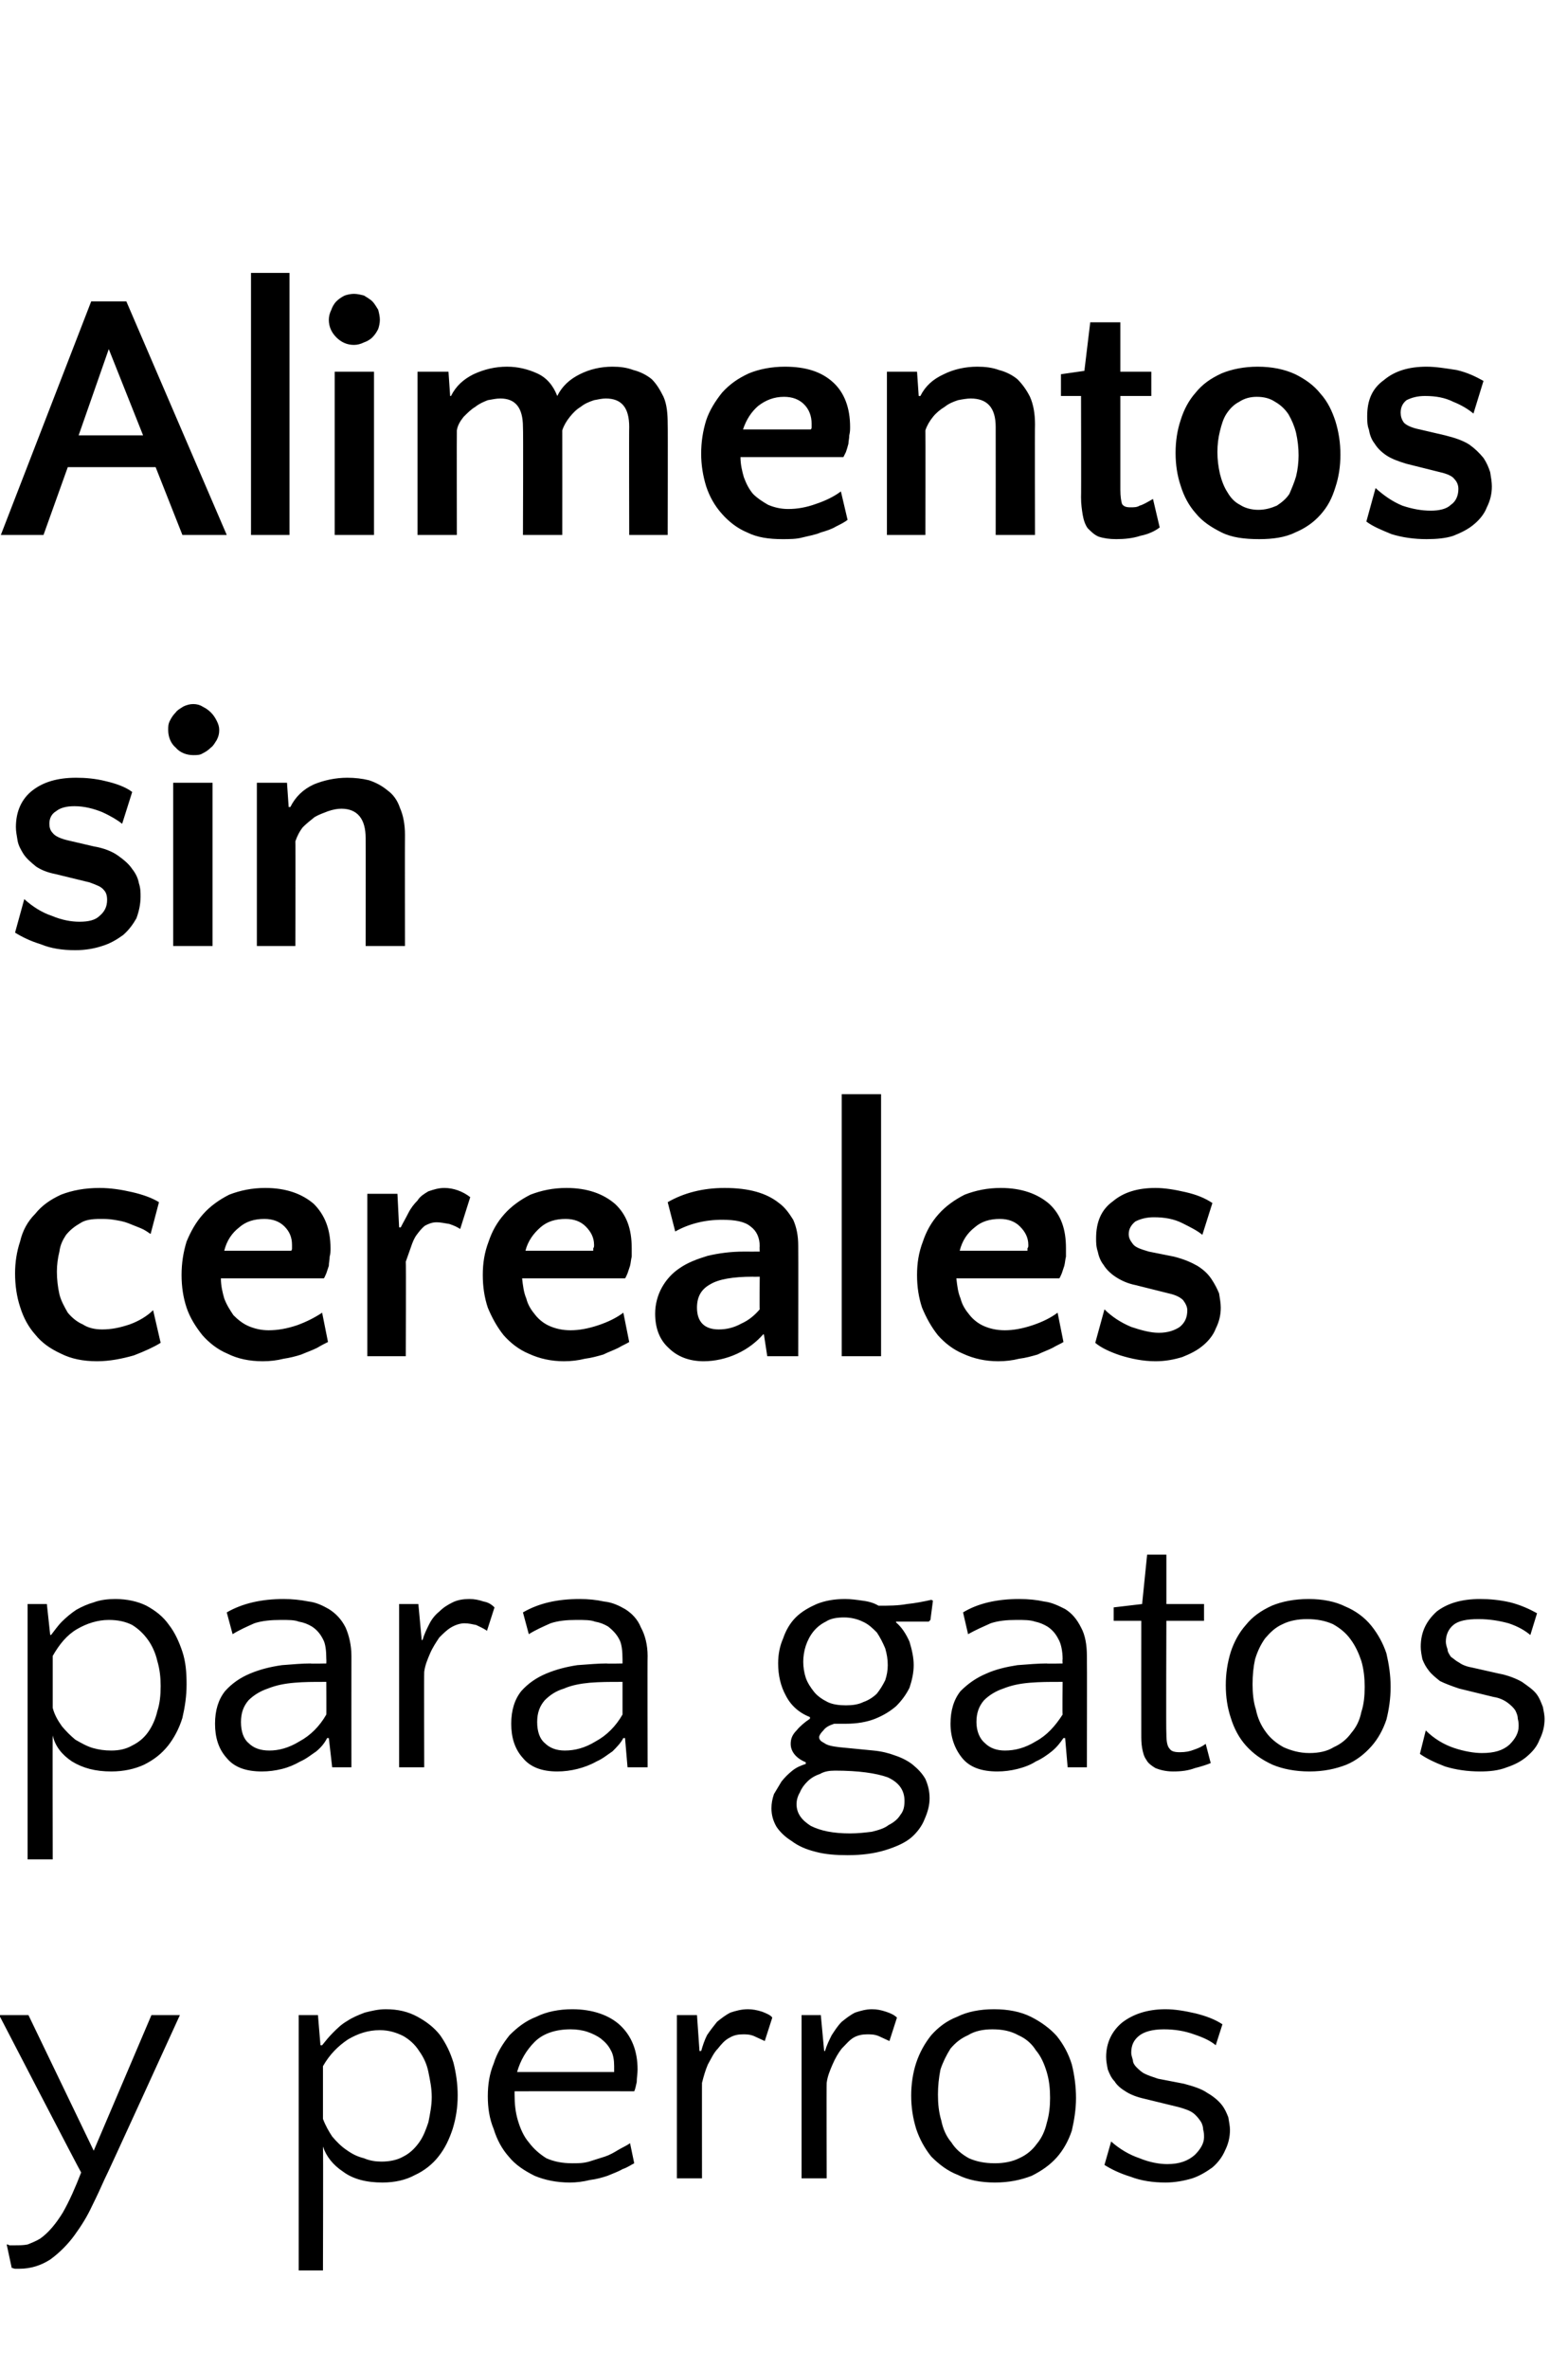
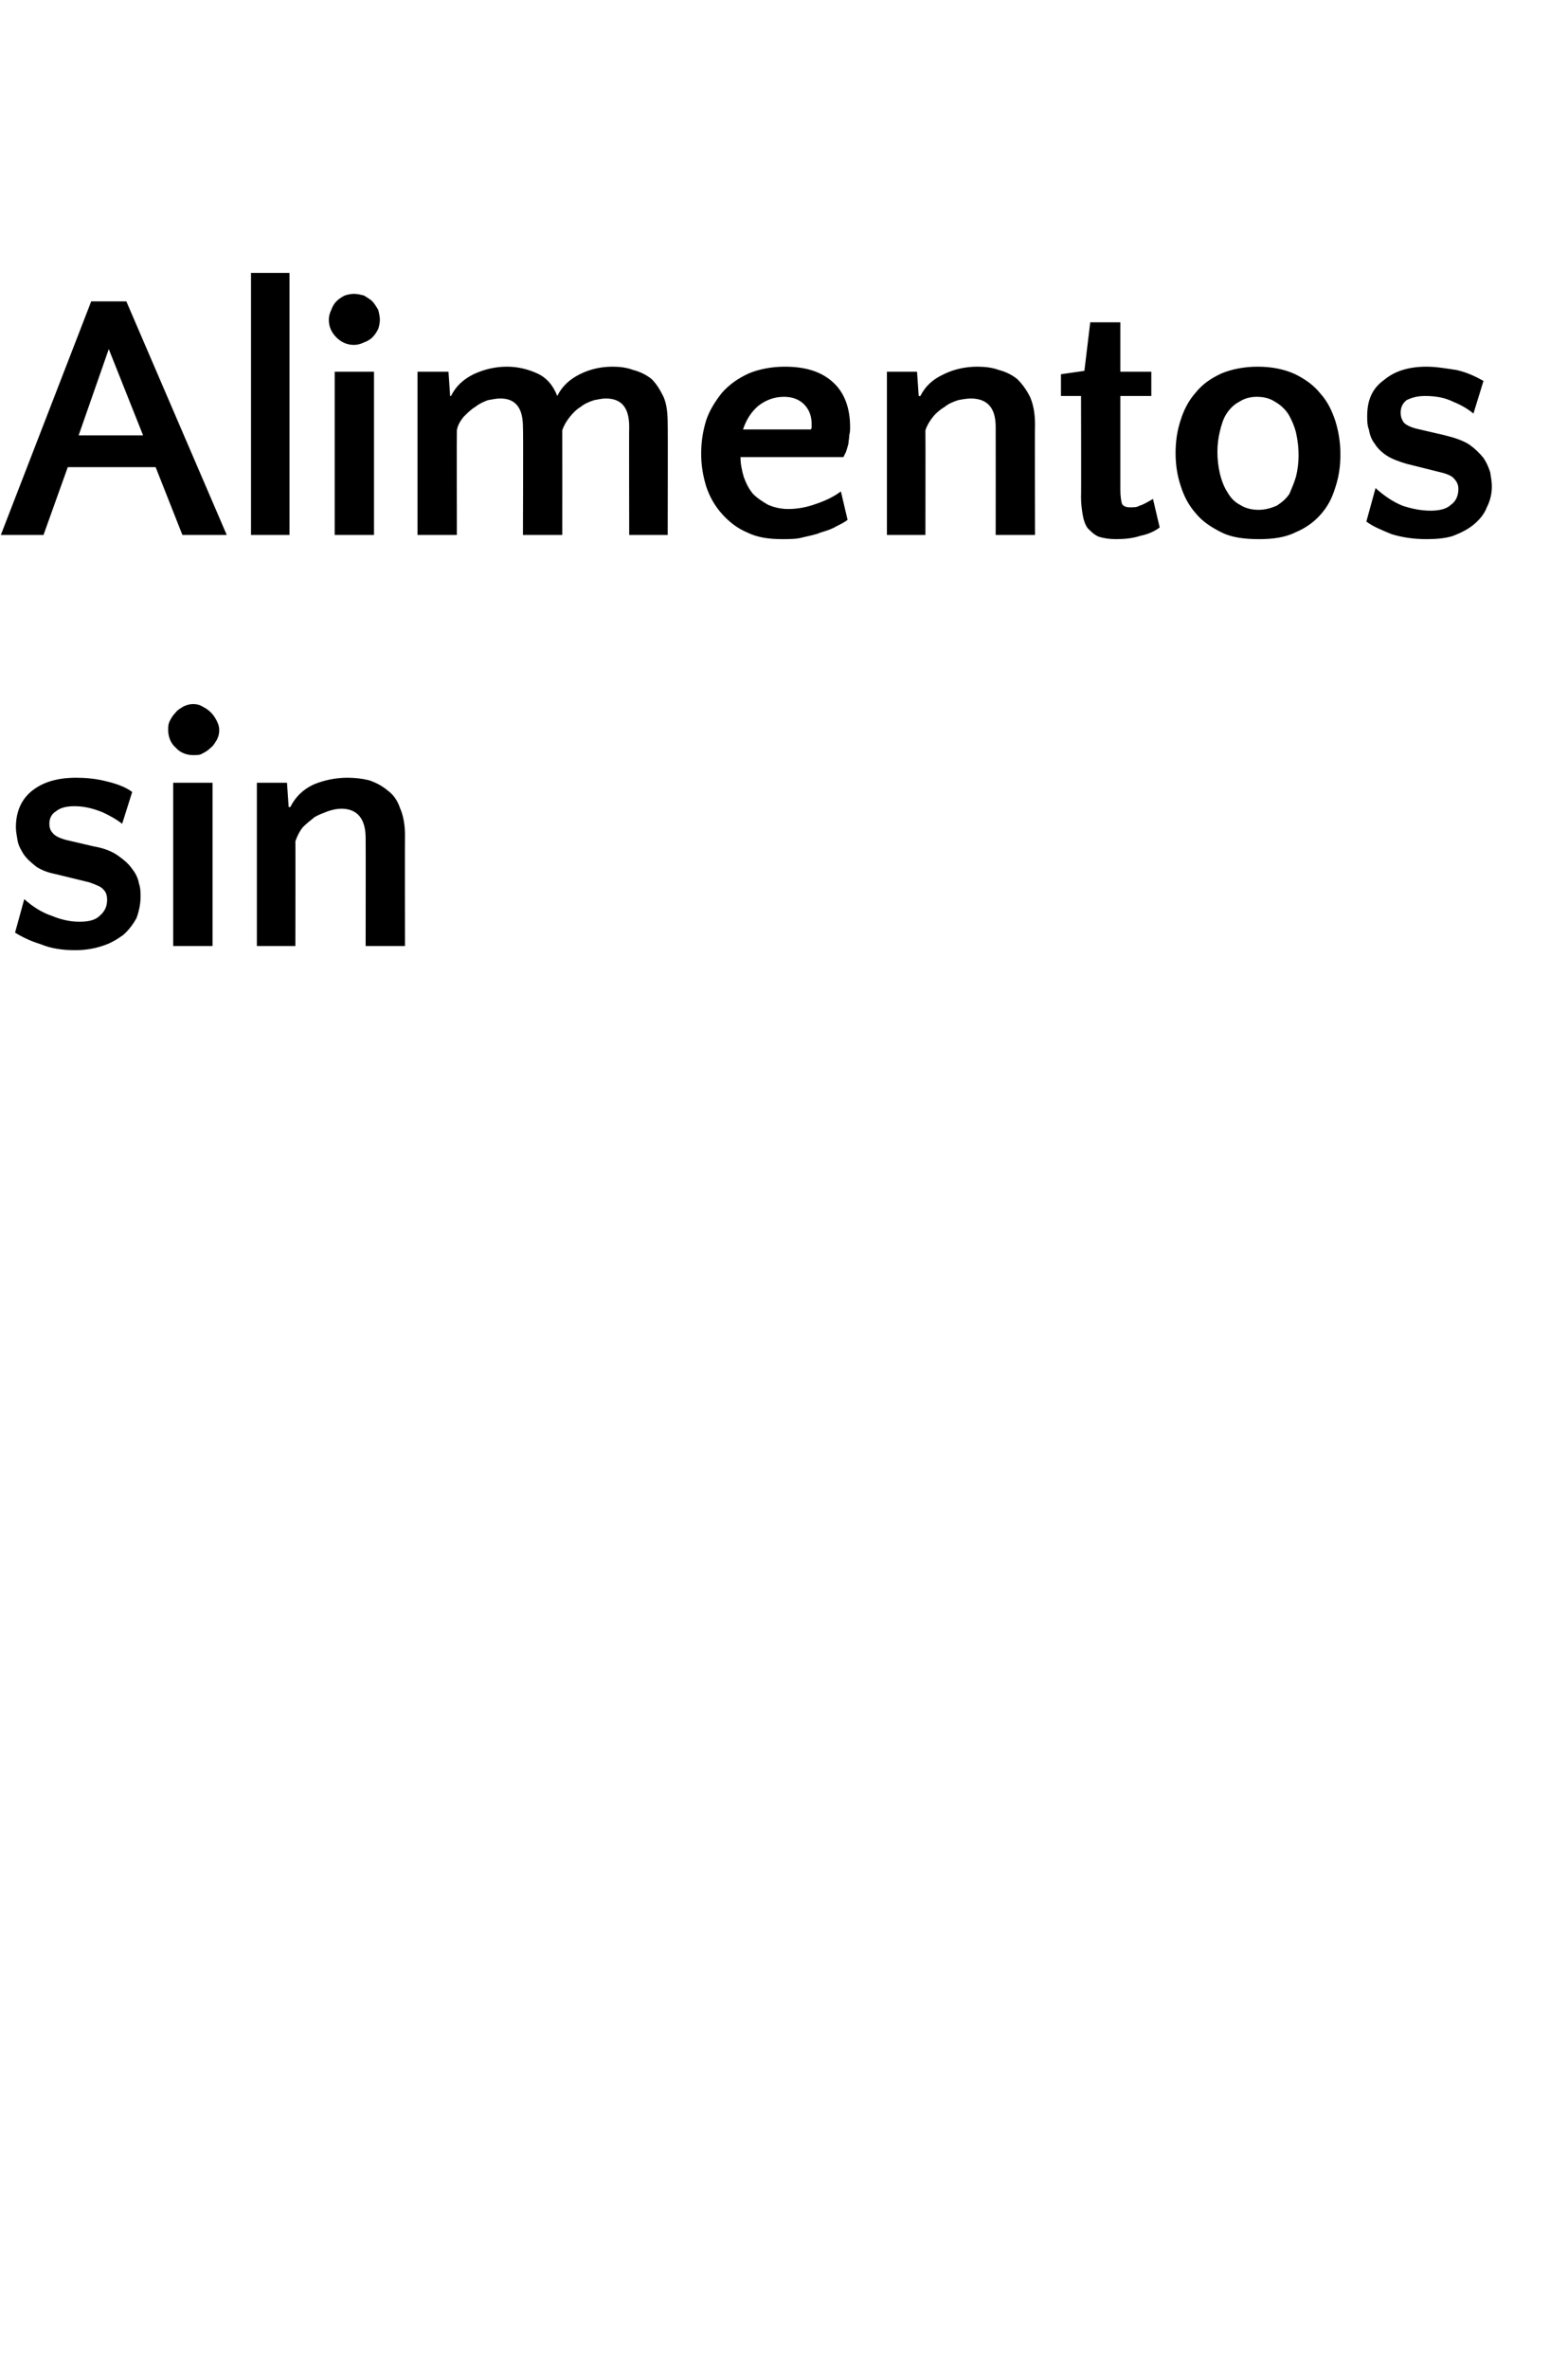
<svg xmlns="http://www.w3.org/2000/svg" version="1.1" width="187.4px" height="283px" viewBox="0 -28 187.4 283" style="top:-28px">
  <desc>Alimentos sin cereales para gatos y perros</desc>
  <defs />
  <g id="Polygon60184">
-     <path d="M 12.5 232.3 C 12.1 233.2 11.6 234.3 11 235.5 C 10.4 236.8 9.7 237.9 8.9 239 C 8.1 240.1 7.1 241.1 6 241.9 C 4.9 242.6 3.7 243 2.3 243 C 2.1 243 1.9 243 1.8 243 C 1.7 243 1.5 242.9 1.4 242.9 C 1.4 242.9 0.8 240.1 0.8 240.1 C 0.9 240.1 1 240.1 1.1 240.2 C 1.3 240.2 1.5 240.2 1.7 240.2 C 2.3 240.2 2.8 240.2 3.3 240.1 C 3.8 239.9 4.3 239.7 4.8 239.4 C 5.8 238.7 6.7 237.6 7.5 236.3 C 8.3 234.9 9 233.3 9.7 231.5 C 9.66 231.53 -0.1 212.7 -0.1 212.7 L 3.4 212.7 L 11.2 228.9 L 18.1 212.7 L 21.5 212.7 C 21.5 212.7 12.54 232.34 12.5 232.3 Z M 46.1 212 C 47.6 212 48.8 212.3 49.9 212.9 C 51 213.5 51.9 214.2 52.6 215.1 C 53.3 216.1 53.8 217.1 54.2 218.4 C 54.5 219.6 54.7 220.9 54.7 222.3 C 54.7 223.7 54.5 225 54.1 226.3 C 53.7 227.5 53.2 228.6 52.4 229.6 C 51.7 230.5 50.7 231.3 49.6 231.8 C 48.5 232.4 47.2 232.7 45.7 232.7 C 43.8 232.7 42.2 232.3 41 231.4 C 39.8 230.6 39 229.6 38.6 228.4 C 38.64 228.4 38.6 243.2 38.6 243.2 L 35.7 243.2 L 35.7 212.7 L 38 212.7 L 38.3 216.3 C 38.3 216.3 38.51 216.32 38.5 216.3 C 38.9 215.8 39.3 215.3 39.8 214.8 C 40.3 214.3 40.8 213.8 41.5 213.4 C 42.1 213 42.8 212.7 43.6 212.4 C 44.4 212.2 45.2 212 46.1 212 Z M 45.4 214.5 C 44 214.5 42.8 214.9 41.6 215.6 C 40.4 216.4 39.4 217.4 38.6 218.8 C 38.6 218.8 38.6 225.1 38.6 225.1 C 38.9 225.9 39.3 226.6 39.7 227.2 C 40.2 227.8 40.8 228.4 41.4 228.8 C 42.1 229.3 42.7 229.6 43.5 229.8 C 44.2 230.1 44.9 230.2 45.6 230.2 C 46.6 230.2 47.5 230 48.2 229.6 C 49 229.2 49.6 228.6 50.1 227.9 C 50.6 227.2 50.9 226.4 51.2 225.5 C 51.4 224.5 51.6 223.5 51.6 222.5 C 51.6 221.4 51.4 220.5 51.2 219.5 C 51 218.5 50.6 217.7 50.1 217 C 49.6 216.2 48.9 215.6 48.2 215.2 C 47.4 214.8 46.5 214.5 45.4 214.5 Z M 68.4 212 C 70.8 212 72.8 212.7 74.1 213.9 C 75.5 215.2 76.2 217 76.2 219.2 C 76.2 219.7 76.1 220.2 76.1 220.7 C 76 221.2 75.9 221.6 75.8 221.8 C 75.78 221.79 61.5 221.8 61.5 221.8 C 61.5 221.8 61.5 222.21 61.5 222.2 C 61.5 223.3 61.6 224.3 61.9 225.3 C 62.2 226.3 62.6 227.2 63.2 227.9 C 63.8 228.7 64.5 229.3 65.3 229.8 C 66.2 230.2 67.2 230.4 68.4 230.4 C 69.1 230.4 69.7 230.4 70.4 230.2 C 71 230 71.7 229.8 72.3 229.6 C 72.9 229.4 73.4 229.1 73.9 228.8 C 74.4 228.5 74.9 228.3 75.3 228 C 75.3 228 75.8 230.4 75.8 230.4 C 75.4 230.6 75 230.9 74.4 231.1 C 73.9 231.4 73.3 231.6 72.6 231.9 C 72 232.1 71.3 232.3 70.5 232.4 C 69.7 232.6 68.9 232.7 68.1 232.7 C 66.5 232.7 65.1 232.4 63.9 231.9 C 62.7 231.3 61.6 230.6 60.8 229.6 C 60 228.7 59.4 227.6 59 226.3 C 58.5 225.1 58.3 223.8 58.3 222.4 C 58.3 221 58.5 219.7 59 218.5 C 59.4 217.2 60.1 216.1 60.9 215.1 C 61.8 214.2 62.8 213.4 64.1 212.9 C 65.3 212.3 66.8 212 68.4 212 Z M 68.2 214.4 C 66.4 214.4 64.9 214.9 63.9 215.9 C 62.9 216.9 62.2 218.1 61.8 219.5 C 61.8 219.5 73.4 219.5 73.4 219.5 C 73.4 219.4 73.4 219.3 73.4 219.2 C 73.4 219 73.4 218.9 73.4 218.8 C 73.4 218.1 73.3 217.4 73 216.9 C 72.7 216.3 72.3 215.9 71.8 215.5 C 71.4 215.2 70.8 214.9 70.2 214.7 C 69.6 214.5 68.9 214.4 68.2 214.4 Z M 91.4 215.8 C 91 215.6 90.5 215.4 90.1 215.2 C 89.6 215 89.2 215 88.8 215 C 88.2 215 87.7 215.1 87.2 215.4 C 86.6 215.7 86.2 216.2 85.8 216.7 C 85.3 217.2 85 217.9 84.6 218.6 C 84.3 219.3 84.1 220 83.9 220.8 C 83.89 220.77 83.9 232.2 83.9 232.2 L 80.9 232.2 L 80.9 212.7 L 83.3 212.7 L 83.6 217 C 83.6 217 83.76 216.96 83.8 217 C 84 216.3 84.2 215.7 84.5 215.1 C 84.9 214.5 85.3 214 85.7 213.5 C 86.2 213.1 86.7 212.7 87.3 212.4 C 87.9 212.2 88.6 212 89.4 212 C 89.9 212 90.5 212.1 91.1 212.3 C 91.6 212.5 92.1 212.7 92.3 213 C 92.3 213 91.4 215.8 91.4 215.8 Z M 106.3 215.8 C 105.9 215.6 105.4 215.4 105 215.2 C 104.5 215 104.1 215 103.6 215 C 103.1 215 102.5 215.1 102 215.4 C 101.5 215.7 101.1 216.2 100.6 216.7 C 100.2 217.2 99.8 217.9 99.5 218.6 C 99.2 219.3 98.9 220 98.8 220.8 C 98.77 220.77 98.8 232.2 98.8 232.2 L 95.8 232.2 L 95.8 212.7 L 98.1 212.7 L 98.5 217 C 98.5 217 98.65 216.96 98.6 217 C 98.8 216.3 99.1 215.7 99.4 215.1 C 99.8 214.5 100.1 214 100.6 213.5 C 101.1 213.1 101.6 212.7 102.2 212.4 C 102.8 212.2 103.5 212 104.2 212 C 104.8 212 105.3 212.1 105.9 212.3 C 106.5 212.5 106.9 212.7 107.2 213 C 107.2 213 106.3 215.8 106.3 215.8 Z M 118.8 212 C 120.5 212 122 212.3 123.2 212.9 C 124.4 213.5 125.5 214.3 126.3 215.2 C 127.1 216.2 127.7 217.3 128.1 218.6 C 128.4 219.8 128.6 221.2 128.6 222.6 C 128.6 223.9 128.4 225.2 128.1 226.5 C 127.7 227.7 127.1 228.8 126.3 229.7 C 125.5 230.6 124.5 231.3 123.3 231.9 C 122 232.4 120.6 232.7 118.9 232.7 C 117.2 232.7 115.7 232.4 114.5 231.8 C 113.2 231.3 112.2 230.5 111.3 229.6 C 110.5 228.6 109.9 227.5 109.5 226.3 C 109.1 225 108.9 223.7 108.9 222.3 C 108.9 221 109.1 219.6 109.5 218.4 C 109.9 217.2 110.5 216.1 111.3 215.1 C 112.1 214.2 113.1 213.4 114.4 212.9 C 115.6 212.3 117.1 212 118.8 212 Z M 118.9 230.4 C 120 230.4 121 230.2 121.8 229.8 C 122.7 229.4 123.4 228.8 123.9 228.1 C 124.5 227.4 124.9 226.5 125.1 225.6 C 125.4 224.6 125.5 223.6 125.5 222.6 C 125.5 221.5 125.4 220.5 125.1 219.5 C 124.8 218.5 124.4 217.6 123.8 216.9 C 123.3 216.1 122.6 215.5 121.7 215.1 C 120.8 214.6 119.8 214.4 118.6 214.4 C 117.5 214.4 116.5 214.6 115.7 215.1 C 114.8 215.5 114.2 216 113.6 216.7 C 113.1 217.5 112.7 218.3 112.4 219.2 C 112.2 220.2 112.1 221.2 112.1 222.2 C 112.1 223.3 112.2 224.3 112.5 225.3 C 112.7 226.3 113.1 227.2 113.7 227.9 C 114.2 228.7 114.9 229.3 115.8 229.8 C 116.7 230.2 117.7 230.4 118.9 230.4 Z M 139.1 214.4 C 137.7 214.4 136.7 214.7 136.1 215.2 C 135.5 215.7 135.2 216.3 135.2 217.2 C 135.2 217.5 135.3 217.7 135.4 218.1 C 135.4 218.4 135.6 218.7 135.8 218.9 C 136.1 219.2 136.4 219.5 136.8 219.7 C 137.2 219.9 137.8 220.1 138.4 220.3 C 138.4 220.3 141.5 220.9 141.5 220.9 C 142.6 221.2 143.6 221.5 144.3 222 C 145 222.4 145.6 222.9 146 223.4 C 146.4 223.9 146.6 224.4 146.8 224.9 C 146.9 225.5 147 226 147 226.4 C 147 227.3 146.8 228.1 146.4 228.9 C 146.1 229.6 145.6 230.3 144.9 230.9 C 144.2 231.4 143.4 231.9 142.5 232.2 C 141.5 232.5 140.4 232.7 139.3 232.7 C 137.8 232.7 136.4 232.5 135.1 232 C 133.8 231.6 132.8 231.1 132 230.6 C 132 230.6 132.8 227.8 132.8 227.8 C 133.8 228.7 135 229.4 136.2 229.8 C 137.4 230.3 138.6 230.5 139.5 230.5 C 141 230.5 142 230.1 142.8 229.4 C 143.5 228.7 143.9 228 143.9 227.3 C 143.9 227 143.9 226.7 143.8 226.4 C 143.8 226.1 143.7 225.7 143.5 225.4 C 143.3 225.1 143 224.7 142.6 224.4 C 142.2 224.1 141.6 223.9 140.9 223.7 C 140.9 223.7 136.8 222.7 136.8 222.7 C 135.9 222.5 135.1 222.2 134.5 221.8 C 134 221.5 133.5 221.1 133.2 220.6 C 132.8 220.2 132.6 219.7 132.4 219.2 C 132.3 218.7 132.2 218.2 132.2 217.7 C 132.2 216 132.9 214.6 134.1 213.6 C 135.4 212.6 137.1 212 139.3 212 C 140.4 212 141.6 212.2 142.9 212.5 C 144.1 212.8 145.2 213.2 146.1 213.8 C 146.1 213.8 145.3 216.3 145.3 216.3 C 144.7 215.8 143.9 215.4 142.7 215 C 141.6 214.6 140.4 214.4 139.1 214.4 Z " stroke="none" fill="#000" />
-   </g>
+     </g>
  <g id="Polygon60183">
-     <path d="M 13.8 163 C 15.2 163 16.5 163.3 17.5 163.8 C 18.6 164.4 19.5 165.1 20.2 166.1 C 20.9 167 21.4 168.1 21.8 169.3 C 22.2 170.5 22.3 171.8 22.3 173.2 C 22.3 174.6 22.1 175.9 21.8 177.2 C 21.4 178.5 20.8 179.6 20.1 180.5 C 19.3 181.5 18.4 182.2 17.2 182.8 C 16.1 183.3 14.8 183.6 13.3 183.6 C 11.4 183.6 9.9 183.2 8.6 182.4 C 7.4 181.6 6.6 180.6 6.3 179.3 C 6.27 179.34 6.3 194.1 6.3 194.1 L 3.3 194.1 L 3.3 163.6 L 5.6 163.6 L 6 167.3 C 6 167.3 6.14 167.26 6.1 167.3 C 6.5 166.8 6.9 166.2 7.4 165.7 C 7.9 165.2 8.5 164.7 9.1 164.3 C 9.8 163.9 10.5 163.6 11.2 163.4 C 12 163.1 12.9 163 13.8 163 Z M 13 165.5 C 11.7 165.5 10.4 165.9 9.2 166.6 C 8 167.3 7.1 168.4 6.3 169.8 C 6.3 169.8 6.3 176 6.3 176 C 6.5 176.8 6.9 177.5 7.4 178.2 C 7.9 178.8 8.4 179.3 9 179.8 C 9.7 180.2 10.4 180.6 11.1 180.8 C 11.8 181 12.5 181.1 13.3 181.1 C 14.3 181.1 15.1 180.9 15.8 180.5 C 16.6 180.1 17.2 179.6 17.7 178.9 C 18.2 178.2 18.6 177.3 18.8 176.4 C 19.1 175.5 19.2 174.5 19.2 173.4 C 19.2 172.4 19.1 171.4 18.8 170.4 C 18.6 169.5 18.2 168.6 17.7 167.9 C 17.2 167.2 16.6 166.6 15.8 166.1 C 15 165.7 14.1 165.5 13 165.5 Z M 39.7 183.1 L 39.3 179.6 C 39.3 179.6 39.15 179.64 39.1 179.6 C 38.8 180.2 38.4 180.7 37.8 181.2 C 37.2 181.6 36.6 182.1 35.9 182.4 C 35.2 182.8 34.5 183.1 33.7 183.3 C 32.9 183.5 32.1 183.6 31.3 183.6 C 29.4 183.6 28 183.1 27.1 182 C 26.1 180.9 25.7 179.5 25.7 177.9 C 25.7 176.3 26.1 175 26.9 174 C 27.7 173.1 28.7 172.4 29.9 171.9 C 31.1 171.4 32.3 171.1 33.7 170.9 C 35 170.8 36.1 170.7 37.1 170.7 C 37.12 170.74 39 170.7 39 170.7 C 39 170.7 39.02 170.23 39 170.2 C 39 169.2 38.9 168.3 38.6 167.8 C 38.3 167.2 37.9 166.7 37.3 166.3 C 36.8 166 36.3 165.8 35.7 165.7 C 35.2 165.5 34.5 165.5 33.6 165.5 C 32.4 165.5 31.3 165.6 30.4 165.9 C 29.5 166.3 28.6 166.7 27.8 167.2 C 27.8 167.2 27.1 164.6 27.1 164.6 C 29 163.5 31.3 163 33.9 163 C 34.9 163 35.9 163.1 36.9 163.3 C 37.8 163.4 38.6 163.8 39.3 164.2 C 40.1 164.7 40.8 165.4 41.3 166.4 C 41.7 167.3 42 168.5 42 169.8 C 41.99 169.85 42 183.1 42 183.1 L 39.7 183.1 Z M 32.2 181.1 C 33.3 181.1 34.5 180.8 35.8 180 C 37.1 179.3 38.2 178.2 39 176.8 C 39.02 176.84 39 172.9 39 172.9 C 39 172.9 38.64 172.9 38.6 172.9 C 37.5 172.9 36.3 172.9 35.2 173 C 34 173.1 33 173.3 32 173.7 C 31.1 174 30.3 174.5 29.7 175.1 C 29.1 175.8 28.8 176.6 28.8 177.7 C 28.8 178.8 29.1 179.7 29.7 180.2 C 30.3 180.8 31.1 181.1 32.2 181.1 Z M 58.2 166.8 C 57.8 166.5 57.3 166.3 56.9 166.1 C 56.4 166 56 165.9 55.5 165.9 C 55 165.9 54.4 166.1 53.9 166.4 C 53.4 166.7 53 167.1 52.5 167.6 C 52.1 168.2 51.7 168.8 51.4 169.5 C 51.1 170.2 50.8 170.9 50.7 171.7 C 50.67 171.71 50.7 183.1 50.7 183.1 L 47.7 183.1 L 47.7 163.6 L 50 163.6 L 50.4 167.9 C 50.4 167.9 50.54 167.9 50.5 167.9 C 50.7 167.2 51 166.6 51.3 166 C 51.6 165.4 52 164.9 52.5 164.5 C 53 164 53.5 163.7 54.1 163.4 C 54.7 163.1 55.4 163 56.1 163 C 56.7 163 57.2 163.1 57.8 163.3 C 58.4 163.4 58.8 163.7 59.1 164 C 59.1 164 58.2 166.8 58.2 166.8 Z M 75 183.1 L 74.7 179.6 C 74.7 179.6 74.53 179.64 74.5 179.6 C 74.2 180.2 73.7 180.7 73.2 181.2 C 72.6 181.6 72 182.1 71.3 182.4 C 70.6 182.8 69.8 183.1 69 183.3 C 68.2 183.5 67.4 183.6 66.6 183.6 C 64.8 183.6 63.4 183.1 62.5 182 C 61.5 180.9 61.1 179.5 61.1 177.9 C 61.1 176.3 61.5 175 62.3 174 C 63.1 173.1 64.1 172.4 65.3 171.9 C 66.5 171.4 67.7 171.1 69 170.9 C 70.4 170.8 71.5 170.7 72.5 170.7 C 72.49 170.74 74.4 170.7 74.4 170.7 C 74.4 170.7 74.4 170.23 74.4 170.2 C 74.4 169.2 74.3 168.3 74 167.8 C 73.7 167.2 73.2 166.7 72.7 166.3 C 72.2 166 71.7 165.8 71.1 165.7 C 70.6 165.5 69.8 165.5 68.9 165.5 C 67.7 165.5 66.7 165.6 65.8 165.9 C 64.9 166.3 64 166.7 63.2 167.2 C 63.2 167.2 62.5 164.6 62.5 164.6 C 64.4 163.5 66.6 163 69.3 163 C 70.3 163 71.3 163.1 72.2 163.3 C 73.2 163.4 74 163.8 74.7 164.2 C 75.5 164.7 76.2 165.4 76.6 166.4 C 77.1 167.3 77.4 168.5 77.4 169.8 C 77.37 169.85 77.4 183.1 77.4 183.1 L 75 183.1 Z M 67.5 181.1 C 68.7 181.1 69.9 180.8 71.2 180 C 72.5 179.3 73.6 178.2 74.4 176.8 C 74.4 176.84 74.4 172.9 74.4 172.9 C 74.4 172.9 74.02 172.9 74 172.9 C 72.9 172.9 71.7 172.9 70.5 173 C 69.4 173.1 68.3 173.3 67.4 173.7 C 66.4 174 65.7 174.5 65.1 175.1 C 64.5 175.8 64.2 176.6 64.2 177.7 C 64.2 178.8 64.5 179.7 65.1 180.2 C 65.7 180.8 66.5 181.1 67.5 181.1 Z M 96.8 177.1 C 95.5 176.6 94.5 175.7 93.9 174.5 C 93.3 173.4 93 172.1 93 170.7 C 93 169.6 93.2 168.6 93.6 167.7 C 93.9 166.8 94.4 165.9 95.1 165.2 C 95.8 164.5 96.7 164 97.6 163.6 C 98.6 163.2 99.7 163 101 163 C 101.7 163 102.4 163.1 103.1 163.2 C 103.9 163.3 104.5 163.5 105 163.8 C 106.2 163.8 107.3 163.8 108.4 163.6 C 109.4 163.5 110.4 163.3 111.3 163.1 C 111.26 163.07 111.5 163.2 111.5 163.2 L 111.2 165.5 L 111 165.7 L 107.1 165.7 C 107.1 165.7 107.07 165.82 107.1 165.8 C 107.8 166.4 108.3 167.2 108.7 168.1 C 109 169.1 109.2 170 109.2 170.9 C 109.2 171.8 109 172.7 108.7 173.6 C 108.3 174.4 107.8 175.1 107.1 175.8 C 106.4 176.4 105.6 176.9 104.6 177.3 C 103.6 177.7 102.4 177.9 101.1 177.9 C 100.8 177.9 100.6 177.9 100.3 177.9 C 100.1 177.9 99.9 177.9 99.7 177.9 C 99.1 178.1 98.7 178.3 98.4 178.7 C 98.1 179 97.9 179.3 97.9 179.5 C 97.9 179.8 98.1 180 98.5 180.2 C 98.9 180.5 99.5 180.6 100.3 180.7 C 100.3 180.7 104.4 181.1 104.4 181.1 C 105.4 181.2 106.2 181.4 107 181.7 C 107.9 182 108.6 182.4 109.1 182.8 C 109.7 183.3 110.2 183.8 110.6 184.5 C 110.9 185.2 111.1 185.9 111.1 186.8 C 111.1 187.6 110.9 188.4 110.5 189.3 C 110.2 190.1 109.6 190.9 108.9 191.5 C 108.2 192.1 107.1 192.6 105.8 193 C 104.5 193.4 103 193.6 101.3 193.6 C 99.9 193.6 98.6 193.5 97.5 193.2 C 96.3 192.9 95.4 192.5 94.6 191.9 C 93.8 191.4 93.2 190.8 92.8 190.2 C 92.4 189.5 92.2 188.8 92.2 188 C 92.2 187.4 92.3 186.9 92.5 186.3 C 92.8 185.8 93.1 185.3 93.4 184.8 C 93.8 184.3 94.2 183.9 94.7 183.5 C 95.2 183.1 95.7 182.9 96.3 182.7 C 96.3 182.7 96.3 182.5 96.3 182.5 C 95.1 182 94.5 181.2 94.5 180.3 C 94.5 179.7 94.7 179.2 95.2 178.7 C 95.6 178.2 96.2 177.7 96.8 177.3 C 96.8 177.3 96.8 177.1 96.8 177.1 Z M 101.1 175.7 C 101.9 175.7 102.6 175.6 103.2 175.3 C 103.8 175.1 104.4 174.7 104.8 174.3 C 105.2 173.8 105.5 173.3 105.8 172.7 C 106 172.1 106.1 171.5 106.1 170.9 C 106.1 170.2 106 169.6 105.8 168.9 C 105.5 168.2 105.2 167.6 104.8 167 C 104.3 166.5 103.8 166 103.1 165.7 C 102.5 165.4 101.7 165.2 100.9 165.2 C 100.1 165.2 99.3 165.3 98.7 165.7 C 98.1 166 97.6 166.4 97.2 166.9 C 96.8 167.4 96.5 168 96.3 168.6 C 96.1 169.2 96 169.9 96 170.5 C 96 171.1 96.1 171.8 96.3 172.4 C 96.5 173 96.9 173.6 97.3 174.1 C 97.7 174.6 98.3 175 98.9 175.3 C 99.5 175.6 100.3 175.7 101.1 175.7 Z M 99.8 183.5 C 99.1 183.5 98.5 183.6 98 183.9 C 97.4 184.1 96.9 184.4 96.5 184.8 C 96.1 185.2 95.8 185.6 95.6 186.1 C 95.3 186.6 95.2 187.1 95.2 187.5 C 95.2 188.6 95.8 189.4 96.9 190.1 C 98.1 190.7 99.6 191 101.6 191 C 102.5 191 103.4 190.9 104.2 190.8 C 105 190.6 105.7 190.4 106.2 190 C 106.8 189.7 107.3 189.3 107.6 188.8 C 108 188.3 108.1 187.8 108.1 187.1 C 108.1 185.8 107.4 184.9 106.1 184.3 C 104.7 183.8 102.6 183.5 99.8 183.5 Z M 127.6 183.1 L 127.3 179.6 C 127.3 179.6 127.09 179.64 127.1 179.6 C 126.7 180.2 126.3 180.7 125.7 181.2 C 125.2 181.6 124.5 182.1 123.8 182.4 C 123.2 182.8 122.4 183.1 121.6 183.3 C 120.8 183.5 120 183.6 119.2 183.6 C 117.3 183.6 115.9 183.1 115 182 C 114.1 180.9 113.6 179.5 113.6 177.9 C 113.6 176.3 114 175 114.8 174 C 115.7 173.1 116.7 172.4 117.9 171.9 C 119 171.4 120.3 171.1 121.6 170.9 C 122.9 170.8 124.1 170.7 125.1 170.7 C 125.05 170.74 127 170.7 127 170.7 C 127 170.7 126.96 170.23 127 170.2 C 127 169.2 126.8 168.3 126.5 167.8 C 126.2 167.2 125.8 166.7 125.2 166.3 C 124.7 166 124.2 165.8 123.7 165.7 C 123.1 165.5 122.4 165.5 121.5 165.5 C 120.3 165.5 119.3 165.6 118.4 165.9 C 117.5 166.3 116.6 166.7 115.7 167.2 C 115.7 167.2 115.1 164.6 115.1 164.6 C 116.9 163.5 119.2 163 121.8 163 C 122.9 163 123.9 163.1 124.8 163.3 C 125.7 163.4 126.5 163.8 127.3 164.2 C 128.1 164.7 128.7 165.4 129.2 166.4 C 129.7 167.3 129.9 168.5 129.9 169.8 C 129.93 169.85 129.9 183.1 129.9 183.1 L 127.6 183.1 Z M 120.1 181.1 C 121.3 181.1 122.5 180.8 123.8 180 C 125.1 179.3 126.1 178.2 127 176.8 C 126.96 176.84 127 172.9 127 172.9 C 127 172.9 126.58 172.9 126.6 172.9 C 125.4 172.9 124.3 172.9 123.1 173 C 121.9 173.1 120.9 173.3 119.9 173.7 C 119 174 118.2 174.5 117.6 175.1 C 117 175.8 116.7 176.6 116.7 177.7 C 116.7 178.8 117.1 179.7 117.7 180.2 C 118.3 180.8 119.1 181.1 120.1 181.1 Z M 136.4 165.6 L 133.1 165.6 L 133.1 164 L 136.5 163.6 L 137.1 157.7 L 139.4 157.7 L 139.4 163.6 L 143.9 163.6 L 143.9 165.6 L 139.4 165.6 C 139.4 165.6 139.35 179.13 139.4 179.1 C 139.4 180 139.5 180.6 139.8 180.9 C 140 181.2 140.4 181.3 141 181.3 C 141.7 181.3 142.2 181.2 142.7 181 C 143.3 180.8 143.7 180.6 144.1 180.3 C 144.1 180.3 144.7 182.6 144.7 182.6 C 144.2 182.8 143.6 183 142.8 183.2 C 142 183.5 141.2 183.6 140.2 183.6 C 139.3 183.6 138.6 183.4 138.1 183.2 C 137.6 182.9 137.2 182.6 137 182.2 C 136.7 181.8 136.6 181.3 136.5 180.8 C 136.4 180.2 136.4 179.7 136.4 179.2 C 136.39 179.21 136.4 165.6 136.4 165.6 Z M 156.4 163 C 158.1 163 159.6 163.3 160.8 163.9 C 162 164.4 163.1 165.2 163.9 166.2 C 164.7 167.2 165.3 168.3 165.7 169.5 C 166 170.8 166.2 172.1 166.2 173.5 C 166.2 174.9 166 176.2 165.7 177.4 C 165.3 178.6 164.7 179.7 163.9 180.6 C 163.1 181.5 162.1 182.3 160.9 182.8 C 159.6 183.3 158.2 183.6 156.5 183.6 C 154.8 183.6 153.3 183.3 152.1 182.8 C 150.8 182.2 149.8 181.5 148.9 180.5 C 148.1 179.6 147.5 178.5 147.1 177.2 C 146.7 176 146.5 174.7 146.5 173.3 C 146.5 171.9 146.7 170.6 147.1 169.3 C 147.5 168.1 148.1 167 148.9 166.1 C 149.7 165.1 150.7 164.4 152 163.8 C 153.2 163.3 154.7 163 156.4 163 Z M 156.5 181.4 C 157.6 181.4 158.6 181.2 159.4 180.7 C 160.3 180.3 161 179.7 161.5 179 C 162.1 178.3 162.5 177.5 162.7 176.5 C 163 175.6 163.1 174.6 163.1 173.5 C 163.1 172.5 163 171.4 162.7 170.4 C 162.4 169.5 162 168.6 161.4 167.8 C 160.9 167.1 160.2 166.5 159.3 166 C 158.4 165.6 157.4 165.4 156.2 165.4 C 155.1 165.4 154.1 165.6 153.3 166 C 152.4 166.4 151.8 167 151.2 167.7 C 150.7 168.4 150.3 169.2 150 170.2 C 149.8 171.1 149.7 172.1 149.7 173.2 C 149.7 174.2 149.8 175.3 150.1 176.2 C 150.3 177.2 150.7 178.1 151.3 178.9 C 151.8 179.6 152.5 180.2 153.4 180.7 C 154.3 181.1 155.3 181.4 156.5 181.4 Z M 176.7 165.4 C 175.3 165.4 174.3 165.6 173.7 166.1 C 173.1 166.6 172.8 167.3 172.8 168.1 C 172.8 168.4 172.9 168.7 173 169 C 173 169.3 173.2 169.6 173.4 169.9 C 173.7 170.1 174 170.4 174.4 170.6 C 174.8 170.9 175.4 171.1 176 171.2 C 176 171.2 179.1 171.9 179.1 171.9 C 180.2 172.1 181.2 172.5 181.9 172.9 C 182.6 173.4 183.2 173.8 183.6 174.3 C 184 174.8 184.2 175.4 184.4 175.9 C 184.5 176.4 184.6 176.9 184.6 177.3 C 184.6 178.2 184.4 179 184 179.8 C 183.7 180.6 183.2 181.2 182.5 181.8 C 181.8 182.4 181 182.8 180.1 183.1 C 179.1 183.5 178 183.6 176.9 183.6 C 175.4 183.6 174 183.4 172.7 183 C 171.4 182.5 170.4 182 169.7 181.5 C 169.7 181.5 170.4 178.7 170.4 178.7 C 171.4 179.7 172.6 180.4 173.8 180.8 C 175 181.2 176.2 181.4 177.1 181.4 C 178.6 181.4 179.6 181.1 180.4 180.4 C 181.1 179.7 181.5 179 181.5 178.2 C 181.5 177.9 181.5 177.7 181.4 177.3 C 181.4 177 181.3 176.7 181.1 176.3 C 180.9 176 180.6 175.7 180.2 175.4 C 179.8 175.1 179.2 174.8 178.5 174.7 C 178.5 174.7 174.4 173.7 174.4 173.7 C 173.5 173.4 172.7 173.1 172.1 172.8 C 171.6 172.4 171.1 172 170.8 171.6 C 170.4 171.1 170.2 170.7 170 170.2 C 169.9 169.7 169.8 169.2 169.8 168.7 C 169.8 166.9 170.5 165.6 171.7 164.5 C 173 163.5 174.7 163 176.9 163 C 178 163 179.2 163.1 180.5 163.4 C 181.7 163.7 182.8 164.2 183.7 164.7 C 183.7 164.7 182.9 167.3 182.9 167.3 C 182.3 166.8 181.5 166.3 180.3 165.9 C 179.2 165.6 178 165.4 176.7 165.4 Z " stroke="none" fill="#000" />
-   </g>
+     </g>
  <g id="Polygon60182">
-     <path d="M 18 119.4 C 17.7 119.2 17.3 118.9 16.8 118.7 C 16.3 118.5 15.8 118.3 15.3 118.1 C 14.8 117.9 14.2 117.8 13.6 117.7 C 13 117.6 12.5 117.6 12 117.6 C 11 117.6 10.2 117.7 9.6 118.1 C 8.9 118.5 8.4 118.9 7.9 119.5 C 7.5 120.1 7.2 120.7 7.1 121.5 C 6.9 122.3 6.8 123.1 6.8 123.9 C 6.8 124.8 6.9 125.7 7.1 126.6 C 7.3 127.4 7.7 128.1 8.1 128.8 C 8.6 129.4 9.2 129.9 9.9 130.2 C 10.5 130.6 11.3 130.8 12.2 130.8 C 13.3 130.8 14.3 130.6 15.5 130.2 C 16.6 129.8 17.6 129.2 18.3 128.5 C 18.3 128.5 19.2 132.4 19.2 132.4 C 18.4 132.9 17.3 133.4 16 133.9 C 14.6 134.3 13.1 134.6 11.6 134.6 C 9.9 134.6 8.5 134.3 7.3 133.7 C 6 133.1 5 132.4 4.2 131.4 C 3.4 130.5 2.8 129.4 2.4 128.1 C 2 126.9 1.8 125.5 1.8 124.1 C 1.8 122.8 2 121.5 2.4 120.3 C 2.7 119 3.3 117.9 4.2 117 C 5 116 6 115.3 7.3 114.7 C 8.6 114.2 10.1 113.9 11.9 113.9 C 13.2 113.9 14.5 114.1 15.8 114.4 C 17.1 114.7 18.2 115.1 19 115.6 C 19 115.6 18 119.4 18 119.4 Z M 31.7 113.9 C 34.2 113.9 36.1 114.6 37.5 115.8 C 38.8 117.1 39.5 118.8 39.5 121.1 C 39.5 121.4 39.5 121.8 39.4 122.1 C 39.4 122.5 39.3 122.8 39.3 123.2 C 39.2 123.5 39.1 123.8 39 124.1 C 38.9 124.3 38.8 124.6 38.7 124.7 C 38.7 124.7 26.4 124.7 26.4 124.7 C 26.4 125.6 26.6 126.4 26.8 127.1 C 27.1 127.9 27.5 128.5 27.9 129.1 C 28.4 129.6 29 130.1 29.7 130.4 C 30.4 130.7 31.2 130.9 32.1 130.9 C 33.2 130.9 34.3 130.7 35.5 130.3 C 36.6 129.9 37.6 129.4 38.5 128.8 C 38.5 128.8 39.2 132.3 39.2 132.3 C 38.8 132.5 38.4 132.7 37.9 133 C 37.3 133.3 36.7 133.5 36 133.8 C 35.4 134 34.6 134.2 33.9 134.3 C 33.1 134.5 32.3 134.6 31.4 134.6 C 29.8 134.6 28.4 134.3 27.2 133.7 C 26 133.2 25 132.4 24.2 131.5 C 23.4 130.5 22.7 129.4 22.3 128.2 C 21.9 127 21.7 125.7 21.7 124.3 C 21.7 122.9 21.9 121.6 22.3 120.3 C 22.8 119.1 23.4 118 24.3 117 C 25.1 116.1 26.2 115.3 27.4 114.7 C 28.7 114.2 30.1 113.9 31.7 113.9 Z M 31.6 117.6 C 30.4 117.6 29.4 117.9 28.6 118.6 C 27.7 119.3 27.1 120.2 26.8 121.4 C 26.8 121.4 34.8 121.4 34.8 121.4 C 34.9 121.3 34.9 121.2 34.9 121.1 C 34.9 121 34.9 120.9 34.9 120.7 C 34.9 119.8 34.6 119.1 34 118.5 C 33.4 117.9 32.6 117.6 31.6 117.6 Z M 55 118.8 C 54.7 118.6 54.3 118.4 53.7 118.2 C 53.1 118.1 52.6 118 52.2 118 C 51.6 118 51.2 118.2 50.8 118.4 C 50.4 118.7 50.1 119.1 49.8 119.5 C 49.5 119.9 49.3 120.4 49.1 121 C 48.9 121.6 48.7 122.1 48.5 122.7 C 48.54 122.74 48.5 134 48.5 134 L 43.9 134 L 43.9 114.6 L 47.5 114.6 L 47.7 118.6 C 47.7 118.6 47.9 118.63 47.9 118.6 C 48.2 118 48.5 117.5 48.8 116.9 C 49.1 116.3 49.5 115.8 49.9 115.4 C 50.2 114.9 50.7 114.6 51.2 114.3 C 51.8 114.1 52.4 113.9 53.1 113.9 C 54.2 113.9 55.3 114.3 56.2 115 C 56.2 115 55 118.8 55 118.8 Z M 67.7 113.9 C 70.2 113.9 72.1 114.6 73.5 115.8 C 74.9 117.1 75.5 118.8 75.5 121.1 C 75.5 121.4 75.5 121.8 75.5 122.1 C 75.4 122.5 75.4 122.8 75.3 123.2 C 75.2 123.5 75.1 123.8 75 124.1 C 74.9 124.3 74.8 124.6 74.7 124.7 C 74.7 124.7 62.4 124.7 62.4 124.7 C 62.5 125.6 62.6 126.4 62.9 127.1 C 63.1 127.9 63.5 128.5 64 129.1 C 64.4 129.6 65 130.1 65.7 130.4 C 66.4 130.7 67.2 130.9 68.2 130.9 C 69.2 130.9 70.3 130.7 71.5 130.3 C 72.7 129.9 73.7 129.4 74.5 128.8 C 74.5 128.8 75.2 132.3 75.2 132.3 C 74.9 132.5 74.4 132.7 73.9 133 C 73.3 133.3 72.7 133.5 72.1 133.8 C 71.4 134 70.7 134.2 69.9 134.3 C 69.1 134.5 68.3 134.6 67.4 134.6 C 65.9 134.6 64.5 134.3 63.2 133.7 C 62 133.2 61 132.4 60.2 131.5 C 59.4 130.5 58.8 129.4 58.3 128.2 C 57.9 127 57.7 125.7 57.7 124.3 C 57.7 122.9 57.9 121.6 58.4 120.3 C 58.8 119.1 59.4 118 60.3 117 C 61.1 116.1 62.2 115.3 63.4 114.7 C 64.7 114.2 66.1 113.9 67.7 113.9 Z M 67.6 117.6 C 66.4 117.6 65.4 117.9 64.6 118.6 C 63.8 119.3 63.1 120.2 62.8 121.4 C 62.8 121.4 70.9 121.4 70.9 121.4 C 70.9 121.3 70.9 121.2 70.9 121.1 C 71 121 71 120.9 71 120.7 C 71 119.8 70.6 119.1 70 118.5 C 69.4 117.9 68.6 117.6 67.6 117.6 Z M 91.7 134 L 91.3 131.4 C 91.3 131.4 91.18 131.38 91.2 131.4 C 90.4 132.3 89.4 133.1 88.1 133.7 C 86.8 134.3 85.4 134.6 84.1 134.6 C 82.3 134.6 80.9 134 79.9 133 C 78.8 132 78.3 130.6 78.3 128.9 C 78.3 127.8 78.6 126.7 79.1 125.8 C 79.6 124.9 80.3 124.1 81.2 123.5 C 82.2 122.8 83.3 122.4 84.6 122 C 85.9 121.7 87.3 121.5 88.9 121.5 C 88.93 121.51 90.8 121.5 90.8 121.5 C 90.8 121.5 90.76 120.87 90.8 120.9 C 90.8 119.8 90.4 119 89.7 118.5 C 89 117.9 87.8 117.7 86.3 117.7 C 84.2 117.7 82.3 118.2 80.7 119.1 C 80.7 119.1 79.8 115.6 79.8 115.6 C 81.7 114.5 84 113.9 86.6 113.9 C 89.5 113.9 91.6 114.5 93.1 115.7 C 93.8 116.2 94.3 116.9 94.8 117.7 C 95.2 118.6 95.4 119.6 95.4 120.8 C 95.42 120.79 95.4 134 95.4 134 L 91.7 134 Z M 83.3 128.2 C 83.3 129.9 84.2 130.8 85.9 130.8 C 86.8 130.8 87.7 130.6 88.6 130.1 C 89.5 129.7 90.2 129.1 90.8 128.4 C 90.76 128.37 90.8 124.5 90.8 124.5 C 90.8 124.5 89.95 124.52 90 124.5 C 87.6 124.5 85.9 124.8 84.9 125.4 C 83.8 126 83.3 126.9 83.3 128.2 C 83.3 128.2 83.3 128.2 83.3 128.2 Z M 105.3 134 L 100.6 134 L 100.6 102.7 L 105.3 102.7 L 105.3 134 Z M 119.6 113.9 C 122.1 113.9 124 114.6 125.4 115.8 C 126.8 117.1 127.4 118.8 127.4 121.1 C 127.4 121.4 127.4 121.8 127.4 122.1 C 127.3 122.5 127.3 122.8 127.2 123.2 C 127.1 123.5 127 123.8 126.9 124.1 C 126.8 124.3 126.7 124.6 126.6 124.7 C 126.6 124.7 114.3 124.7 114.3 124.7 C 114.4 125.6 114.5 126.4 114.8 127.1 C 115 127.9 115.4 128.5 115.9 129.1 C 116.3 129.6 116.9 130.1 117.6 130.4 C 118.3 130.7 119.1 130.9 120.1 130.9 C 121.1 130.9 122.2 130.7 123.4 130.3 C 124.6 129.9 125.6 129.4 126.4 128.8 C 126.4 128.8 127.1 132.3 127.1 132.3 C 126.8 132.5 126.3 132.7 125.8 133 C 125.2 133.3 124.6 133.5 124 133.8 C 123.3 134 122.6 134.2 121.8 134.3 C 121 134.5 120.2 134.6 119.3 134.6 C 117.8 134.6 116.4 134.3 115.1 133.7 C 113.9 133.2 112.9 132.4 112.1 131.5 C 111.3 130.5 110.7 129.4 110.2 128.2 C 109.8 127 109.6 125.7 109.6 124.3 C 109.6 122.9 109.8 121.6 110.3 120.3 C 110.7 119.1 111.3 118 112.2 117 C 113 116.1 114.1 115.3 115.3 114.7 C 116.6 114.2 118 113.9 119.6 113.9 Z M 119.5 117.6 C 118.3 117.6 117.3 117.9 116.5 118.6 C 115.6 119.3 115 120.2 114.7 121.4 C 114.7 121.4 122.8 121.4 122.8 121.4 C 122.8 121.3 122.8 121.2 122.8 121.1 C 122.9 121 122.9 120.9 122.9 120.7 C 122.9 119.8 122.5 119.1 121.9 118.5 C 121.3 117.9 120.5 117.6 119.5 117.6 Z M 137.9 117.4 C 137 117.4 136.3 117.6 135.7 117.9 C 135.2 118.3 134.9 118.8 134.9 119.4 C 134.9 119.9 135.1 120.2 135.4 120.6 C 135.7 121 136.3 121.2 137.3 121.5 C 137.3 121.5 140.3 122.1 140.3 122.1 C 141.5 122.4 142.4 122.8 143.1 123.2 C 143.9 123.7 144.4 124.2 144.8 124.8 C 145.2 125.4 145.5 126 145.7 126.5 C 145.8 127.1 145.9 127.7 145.9 128.2 C 145.9 129.1 145.7 129.9 145.3 130.7 C 145 131.5 144.4 132.2 143.8 132.7 C 143.1 133.3 142.3 133.7 141.3 134.1 C 140.3 134.4 139.3 134.6 138.1 134.6 C 136.6 134.6 135.2 134.3 133.9 133.9 C 132.7 133.5 131.6 133 130.9 132.4 C 130.9 132.4 132 128.4 132 128.4 C 132.9 129.3 134 130 135.2 130.5 C 136.4 130.9 137.5 131.2 138.5 131.2 C 139.6 131.2 140.4 130.9 141 130.5 C 141.6 130 141.9 129.4 141.9 128.5 C 141.9 128.1 141.7 127.7 141.4 127.3 C 141.1 127 140.6 126.7 139.7 126.5 C 139.7 126.5 135.7 125.5 135.7 125.5 C 134.7 125.3 133.9 124.9 133.3 124.5 C 132.7 124.1 132.2 123.6 131.9 123.1 C 131.5 122.6 131.3 122 131.2 121.5 C 131 120.9 131 120.4 131 119.9 C 131 118 131.6 116.5 133 115.5 C 134.3 114.4 136 113.9 138.1 113.9 C 139.2 113.9 140.4 114.1 141.7 114.4 C 143 114.7 144 115.1 144.9 115.7 C 144.9 115.7 143.7 119.5 143.7 119.5 C 143.1 119 142.3 118.6 141.3 118.1 C 140.3 117.6 139.2 117.4 137.9 117.4 Z " stroke="none" fill="#000" />
-   </g>
+     </g>
  <g id="Polygon60181">
    <path d="M 8.9 68.3 C 7.9 68.3 7.2 68.5 6.7 68.9 C 6.2 69.2 5.9 69.7 5.9 70.4 C 5.9 70.8 6 71.2 6.3 71.5 C 6.6 71.9 7.3 72.2 8.2 72.4 C 8.2 72.4 11.2 73.1 11.2 73.1 C 12.4 73.3 13.4 73.7 14.1 74.2 C 14.8 74.7 15.4 75.2 15.8 75.8 C 16.2 76.3 16.5 76.9 16.6 77.5 C 16.8 78.1 16.8 78.6 16.8 79.1 C 16.8 80 16.6 80.9 16.3 81.7 C 15.9 82.4 15.4 83.1 14.7 83.7 C 14 84.2 13.2 84.7 12.2 85 C 11.3 85.3 10.2 85.5 9 85.5 C 7.5 85.5 6.1 85.3 4.9 84.8 C 3.6 84.4 2.6 83.9 1.8 83.4 C 1.8 83.4 2.9 79.4 2.9 79.4 C 3.9 80.3 5 81 6.2 81.4 C 7.4 81.9 8.5 82.1 9.5 82.1 C 10.6 82.1 11.4 81.9 11.9 81.4 C 12.5 80.9 12.8 80.3 12.8 79.5 C 12.8 79 12.7 78.6 12.4 78.3 C 12.1 77.9 11.5 77.7 10.7 77.4 C 10.7 77.4 6.6 76.4 6.6 76.4 C 5.6 76.2 4.9 75.9 4.3 75.5 C 3.7 75 3.2 74.6 2.8 74 C 2.5 73.5 2.2 73 2.1 72.4 C 2 71.8 1.9 71.3 1.9 70.8 C 1.9 68.9 2.6 67.4 3.9 66.4 C 5.2 65.4 6.9 64.9 9.1 64.9 C 10.2 64.9 11.4 65 12.6 65.3 C 13.9 65.6 15 66 15.8 66.6 C 15.8 66.6 14.6 70.4 14.6 70.4 C 14.1 70 13.3 69.5 12.2 69 C 11.2 68.6 10.1 68.3 8.9 68.3 Z M 25.4 85 L 20.7 85 L 20.7 65.5 L 25.4 65.5 L 25.4 85 Z M 20.1 59.2 C 20.1 58.8 20.1 58.5 20.3 58.1 C 20.5 57.7 20.7 57.4 21 57.1 C 21.2 56.8 21.6 56.6 21.9 56.4 C 22.3 56.2 22.7 56.1 23.1 56.1 C 23.5 56.1 23.9 56.2 24.2 56.4 C 24.6 56.6 24.9 56.8 25.2 57.1 C 25.5 57.4 25.7 57.7 25.9 58.1 C 26.1 58.5 26.2 58.8 26.2 59.2 C 26.2 59.7 26.1 60 25.9 60.4 C 25.7 60.7 25.5 61.1 25.2 61.3 C 24.9 61.6 24.6 61.8 24.2 62 C 23.9 62.2 23.5 62.2 23.1 62.2 C 22.3 62.2 21.5 61.9 21 61.3 C 20.4 60.8 20.1 60 20.1 59.2 Z M 43.7 85 C 43.7 85 43.72 72.11 43.7 72.1 C 43.7 69.8 42.7 68.6 40.8 68.6 C 40.3 68.6 39.8 68.7 39.2 68.9 C 38.7 69.1 38.1 69.3 37.6 69.6 C 37.1 70 36.6 70.4 36.2 70.8 C 35.8 71.3 35.5 71.9 35.3 72.5 C 35.33 72.49 35.3 85 35.3 85 L 30.7 85 L 30.7 65.5 L 34.3 65.5 L 34.5 68.4 C 34.5 68.4 34.69 68.38 34.7 68.4 C 35.3 67.2 36.2 66.3 37.5 65.7 C 38.7 65.2 40.1 64.9 41.5 64.9 C 42.4 64.9 43.3 65 44.1 65.2 C 45 65.5 45.7 65.9 46.3 66.4 C 47 66.9 47.5 67.6 47.8 68.5 C 48.2 69.4 48.4 70.5 48.4 71.7 C 48.38 71.73 48.4 85 48.4 85 L 43.7 85 Z " stroke="none" fill="#000" />
  </g>
  <g id="Polygon60180">
    <path d="M 27.1 35.9 L 21.8 35.9 L 18.6 27.8 L 8.1 27.8 L 5.2 35.9 L 0.1 35.9 L 10.9 8 L 15.1 8 L 27.1 35.9 Z M 9.4 24 L 17.1 24 L 13 13.7 L 9.4 24 Z M 34.6 35.9 L 30 35.9 L 30 4.6 L 34.6 4.6 L 34.6 35.9 Z M 44.7 35.9 L 40 35.9 L 40 16.4 L 44.7 16.4 L 44.7 35.9 Z M 39.3 10.2 C 39.3 9.8 39.4 9.4 39.6 9 C 39.7 8.7 39.9 8.3 40.2 8 C 40.5 7.7 40.8 7.5 41.2 7.3 C 41.5 7.2 41.9 7.1 42.3 7.1 C 42.7 7.1 43.1 7.2 43.5 7.3 C 43.8 7.5 44.2 7.7 44.5 8 C 44.8 8.3 45 8.7 45.2 9 C 45.3 9.4 45.4 9.8 45.4 10.2 C 45.4 10.6 45.3 11 45.2 11.3 C 45 11.7 44.8 12 44.5 12.3 C 44.2 12.6 43.8 12.8 43.5 12.9 C 43.1 13.1 42.7 13.2 42.3 13.2 C 41.5 13.2 40.8 12.9 40.2 12.3 C 39.6 11.7 39.3 11 39.3 10.2 Z M 62.5 35.9 C 62.5 35.9 62.55 23.05 62.5 23 C 62.5 20.7 61.6 19.6 59.8 19.6 C 59.3 19.6 58.9 19.7 58.3 19.8 C 57.8 20 57.3 20.2 56.8 20.6 C 56.3 20.9 55.9 21.3 55.4 21.8 C 55 22.3 54.7 22.8 54.6 23.4 C 54.58 23.43 54.6 35.9 54.6 35.9 L 49.9 35.9 L 49.9 16.4 L 53.6 16.4 L 53.8 19.3 C 53.8 19.3 53.94 19.32 53.9 19.3 C 54.5 18.1 55.4 17.3 56.6 16.7 C 57.9 16.1 59.2 15.8 60.6 15.8 C 61.9 15.8 63.1 16.1 64.2 16.6 C 65.3 17.1 66.1 18 66.6 19.3 C 67.2 18.1 68.1 17.3 69.3 16.7 C 70.5 16.1 71.8 15.8 73.2 15.8 C 74.1 15.8 74.9 15.9 75.7 16.2 C 76.5 16.4 77.3 16.8 77.9 17.3 C 78.5 17.9 78.9 18.6 79.3 19.4 C 79.7 20.3 79.8 21.4 79.8 22.7 C 79.83 22.67 79.8 35.9 79.8 35.9 L 75.2 35.9 C 75.2 35.9 75.17 23.05 75.2 23 C 75.2 20.7 74.3 19.6 72.4 19.6 C 72 19.6 71.5 19.7 71 19.8 C 70.4 20 69.9 20.2 69.4 20.6 C 68.9 20.9 68.5 21.3 68.1 21.8 C 67.7 22.3 67.4 22.8 67.2 23.4 C 67.21 23.43 67.2 35.9 67.2 35.9 L 62.5 35.9 Z M 93.8 15.8 C 96.3 15.8 98.2 16.4 99.6 17.7 C 100.9 18.9 101.6 20.7 101.6 23 C 101.6 23.3 101.6 23.6 101.5 24 C 101.5 24.4 101.4 24.7 101.4 25 C 101.3 25.4 101.2 25.7 101.1 26 C 101 26.2 100.9 26.4 100.8 26.6 C 100.8 26.6 88.5 26.6 88.5 26.6 C 88.5 27.5 88.7 28.3 88.9 29 C 89.2 29.8 89.5 30.4 90 31 C 90.5 31.5 91.1 31.9 91.8 32.3 C 92.5 32.6 93.3 32.8 94.2 32.8 C 95.3 32.8 96.4 32.6 97.5 32.2 C 98.7 31.8 99.7 31.3 100.5 30.7 C 100.5 30.7 101.3 34.1 101.3 34.1 C 100.9 34.4 100.5 34.6 99.9 34.9 C 99.4 35.2 98.8 35.4 98.1 35.6 C 97.4 35.9 96.7 36 95.9 36.2 C 95.2 36.4 94.3 36.4 93.5 36.4 C 91.9 36.4 90.5 36.2 89.3 35.6 C 88.1 35.1 87.1 34.3 86.3 33.4 C 85.4 32.4 84.8 31.3 84.4 30.1 C 84 28.8 83.8 27.5 83.8 26.2 C 83.8 24.8 84 23.5 84.4 22.2 C 84.8 21 85.5 19.9 86.3 18.9 C 87.2 17.9 88.2 17.2 89.5 16.6 C 90.7 16.1 92.2 15.8 93.8 15.8 Z M 93.7 19.4 C 92.5 19.4 91.5 19.8 90.6 20.5 C 89.8 21.2 89.2 22.1 88.8 23.3 C 88.8 23.3 96.9 23.3 96.9 23.3 C 97 23.2 97 23.1 97 23 C 97 22.9 97 22.8 97 22.6 C 97 21.7 96.7 20.9 96.1 20.3 C 95.5 19.7 94.7 19.4 93.7 19.4 Z M 119 35.9 C 119 35.9 119.01 23.05 119 23 C 119 20.7 118 19.6 116 19.6 C 115.6 19.6 115 19.7 114.5 19.8 C 113.9 20 113.4 20.2 112.9 20.6 C 112.4 20.9 111.9 21.3 111.5 21.8 C 111.1 22.3 110.8 22.8 110.6 23.4 C 110.62 23.43 110.6 35.9 110.6 35.9 L 106 35.9 L 106 16.4 L 109.6 16.4 L 109.8 19.3 C 109.8 19.3 109.98 19.32 110 19.3 C 110.6 18.1 111.5 17.3 112.8 16.7 C 114 16.1 115.4 15.8 116.8 15.8 C 117.7 15.8 118.6 15.9 119.4 16.2 C 120.2 16.4 121 16.8 121.6 17.3 C 122.2 17.9 122.7 18.6 123.1 19.4 C 123.5 20.3 123.7 21.4 123.7 22.7 C 123.67 22.67 123.7 35.9 123.7 35.9 L 119 35.9 Z M 129.2 19.3 L 126.8 19.3 L 126.8 16.7 L 129.6 16.3 L 130.3 10.5 L 133.9 10.5 L 133.9 16.4 L 137.6 16.4 L 137.6 19.3 L 133.9 19.3 C 133.9 19.3 133.9 30.46 133.9 30.5 C 133.9 31.3 134 31.9 134.1 32.2 C 134.3 32.5 134.6 32.6 135.1 32.6 C 135.5 32.6 135.9 32.6 136.2 32.4 C 136.6 32.3 137.1 32 137.8 31.6 C 137.8 31.6 138.6 35 138.6 35 C 138.1 35.4 137.3 35.8 136.3 36 C 135.4 36.3 134.4 36.4 133.4 36.4 C 132.6 36.4 131.9 36.3 131.3 36.1 C 130.8 35.9 130.4 35.5 130 35.1 C 129.7 34.7 129.5 34.1 129.4 33.5 C 129.3 32.9 129.2 32.2 129.2 31.4 C 129.23 31.44 129.2 19.3 129.2 19.3 Z M 150.3 15.8 C 152 15.8 153.5 16.1 154.8 16.7 C 156 17.3 157 18 157.8 19 C 158.7 20 159.2 21.1 159.6 22.3 C 160 23.6 160.2 24.9 160.2 26.3 C 160.2 27.7 160 29 159.6 30.2 C 159.2 31.5 158.7 32.5 157.8 33.5 C 157 34.4 156 35.1 154.8 35.6 C 153.6 36.2 152.1 36.4 150.5 36.4 C 148.7 36.4 147.2 36.2 146 35.6 C 144.8 35 143.7 34.3 142.9 33.3 C 142.1 32.4 141.5 31.3 141.1 30 C 140.7 28.8 140.5 27.5 140.5 26.1 C 140.5 24.7 140.7 23.4 141.1 22.2 C 141.5 20.9 142.1 19.8 142.9 18.9 C 143.7 17.9 144.7 17.2 146 16.6 C 147.2 16.1 148.7 15.8 150.3 15.8 Z M 150.4 32.9 C 151.2 32.9 151.9 32.7 152.6 32.4 C 153.2 32 153.7 31.6 154.1 31 C 154.4 30.3 154.7 29.6 154.9 28.9 C 155.1 28.1 155.2 27.2 155.2 26.4 C 155.2 25.5 155.1 24.6 154.9 23.7 C 154.7 22.9 154.4 22.2 154 21.5 C 153.6 20.9 153.1 20.4 152.4 20 C 151.8 19.6 151.1 19.4 150.2 19.4 C 149.4 19.4 148.7 19.6 148.1 20 C 147.5 20.3 147 20.8 146.6 21.4 C 146.2 22 146 22.7 145.8 23.5 C 145.6 24.3 145.5 25.1 145.5 26 C 145.5 26.9 145.6 27.7 145.8 28.6 C 146 29.4 146.3 30.2 146.7 30.8 C 147.1 31.5 147.6 32 148.2 32.3 C 148.8 32.7 149.6 32.9 150.4 32.9 Z M 170.3 19.3 C 169.4 19.3 168.7 19.5 168.1 19.8 C 167.6 20.2 167.4 20.7 167.4 21.3 C 167.4 21.7 167.5 22.1 167.8 22.5 C 168.1 22.8 168.7 23.1 169.7 23.3 C 169.7 23.3 172.7 24 172.7 24 C 173.9 24.3 174.8 24.6 175.6 25.1 C 176.3 25.6 176.8 26.1 177.3 26.7 C 177.7 27.3 177.9 27.8 178.1 28.4 C 178.2 29 178.3 29.6 178.3 30.1 C 178.3 31 178.1 31.8 177.7 32.6 C 177.4 33.4 176.8 34.1 176.2 34.6 C 175.5 35.2 174.7 35.6 173.7 36 C 172.8 36.3 171.7 36.4 170.5 36.4 C 169 36.4 167.6 36.2 166.3 35.8 C 165.1 35.3 164.1 34.9 163.3 34.3 C 163.3 34.3 164.4 30.3 164.4 30.3 C 165.4 31.2 166.4 31.9 167.6 32.4 C 168.8 32.8 169.9 33 171 33 C 172 33 172.9 32.8 173.4 32.3 C 174 31.9 174.3 31.2 174.3 30.4 C 174.3 29.9 174.1 29.5 173.8 29.2 C 173.6 28.9 173 28.6 172.1 28.4 C 172.1 28.4 168.1 27.4 168.1 27.4 C 167.1 27.1 166.3 26.8 165.7 26.4 C 165.1 26 164.6 25.5 164.3 25 C 163.9 24.5 163.7 23.9 163.6 23.3 C 163.4 22.8 163.4 22.2 163.4 21.7 C 163.4 19.8 164 18.4 165.4 17.4 C 166.7 16.3 168.4 15.8 170.5 15.8 C 171.6 15.8 172.8 16 174.1 16.2 C 175.4 16.5 176.4 17 177.3 17.5 C 177.3 17.5 176.1 21.4 176.1 21.4 C 175.5 20.9 174.7 20.4 173.7 20 C 172.7 19.5 171.6 19.3 170.3 19.3 Z " stroke="none" fill="#000" />
  </g>
</svg>